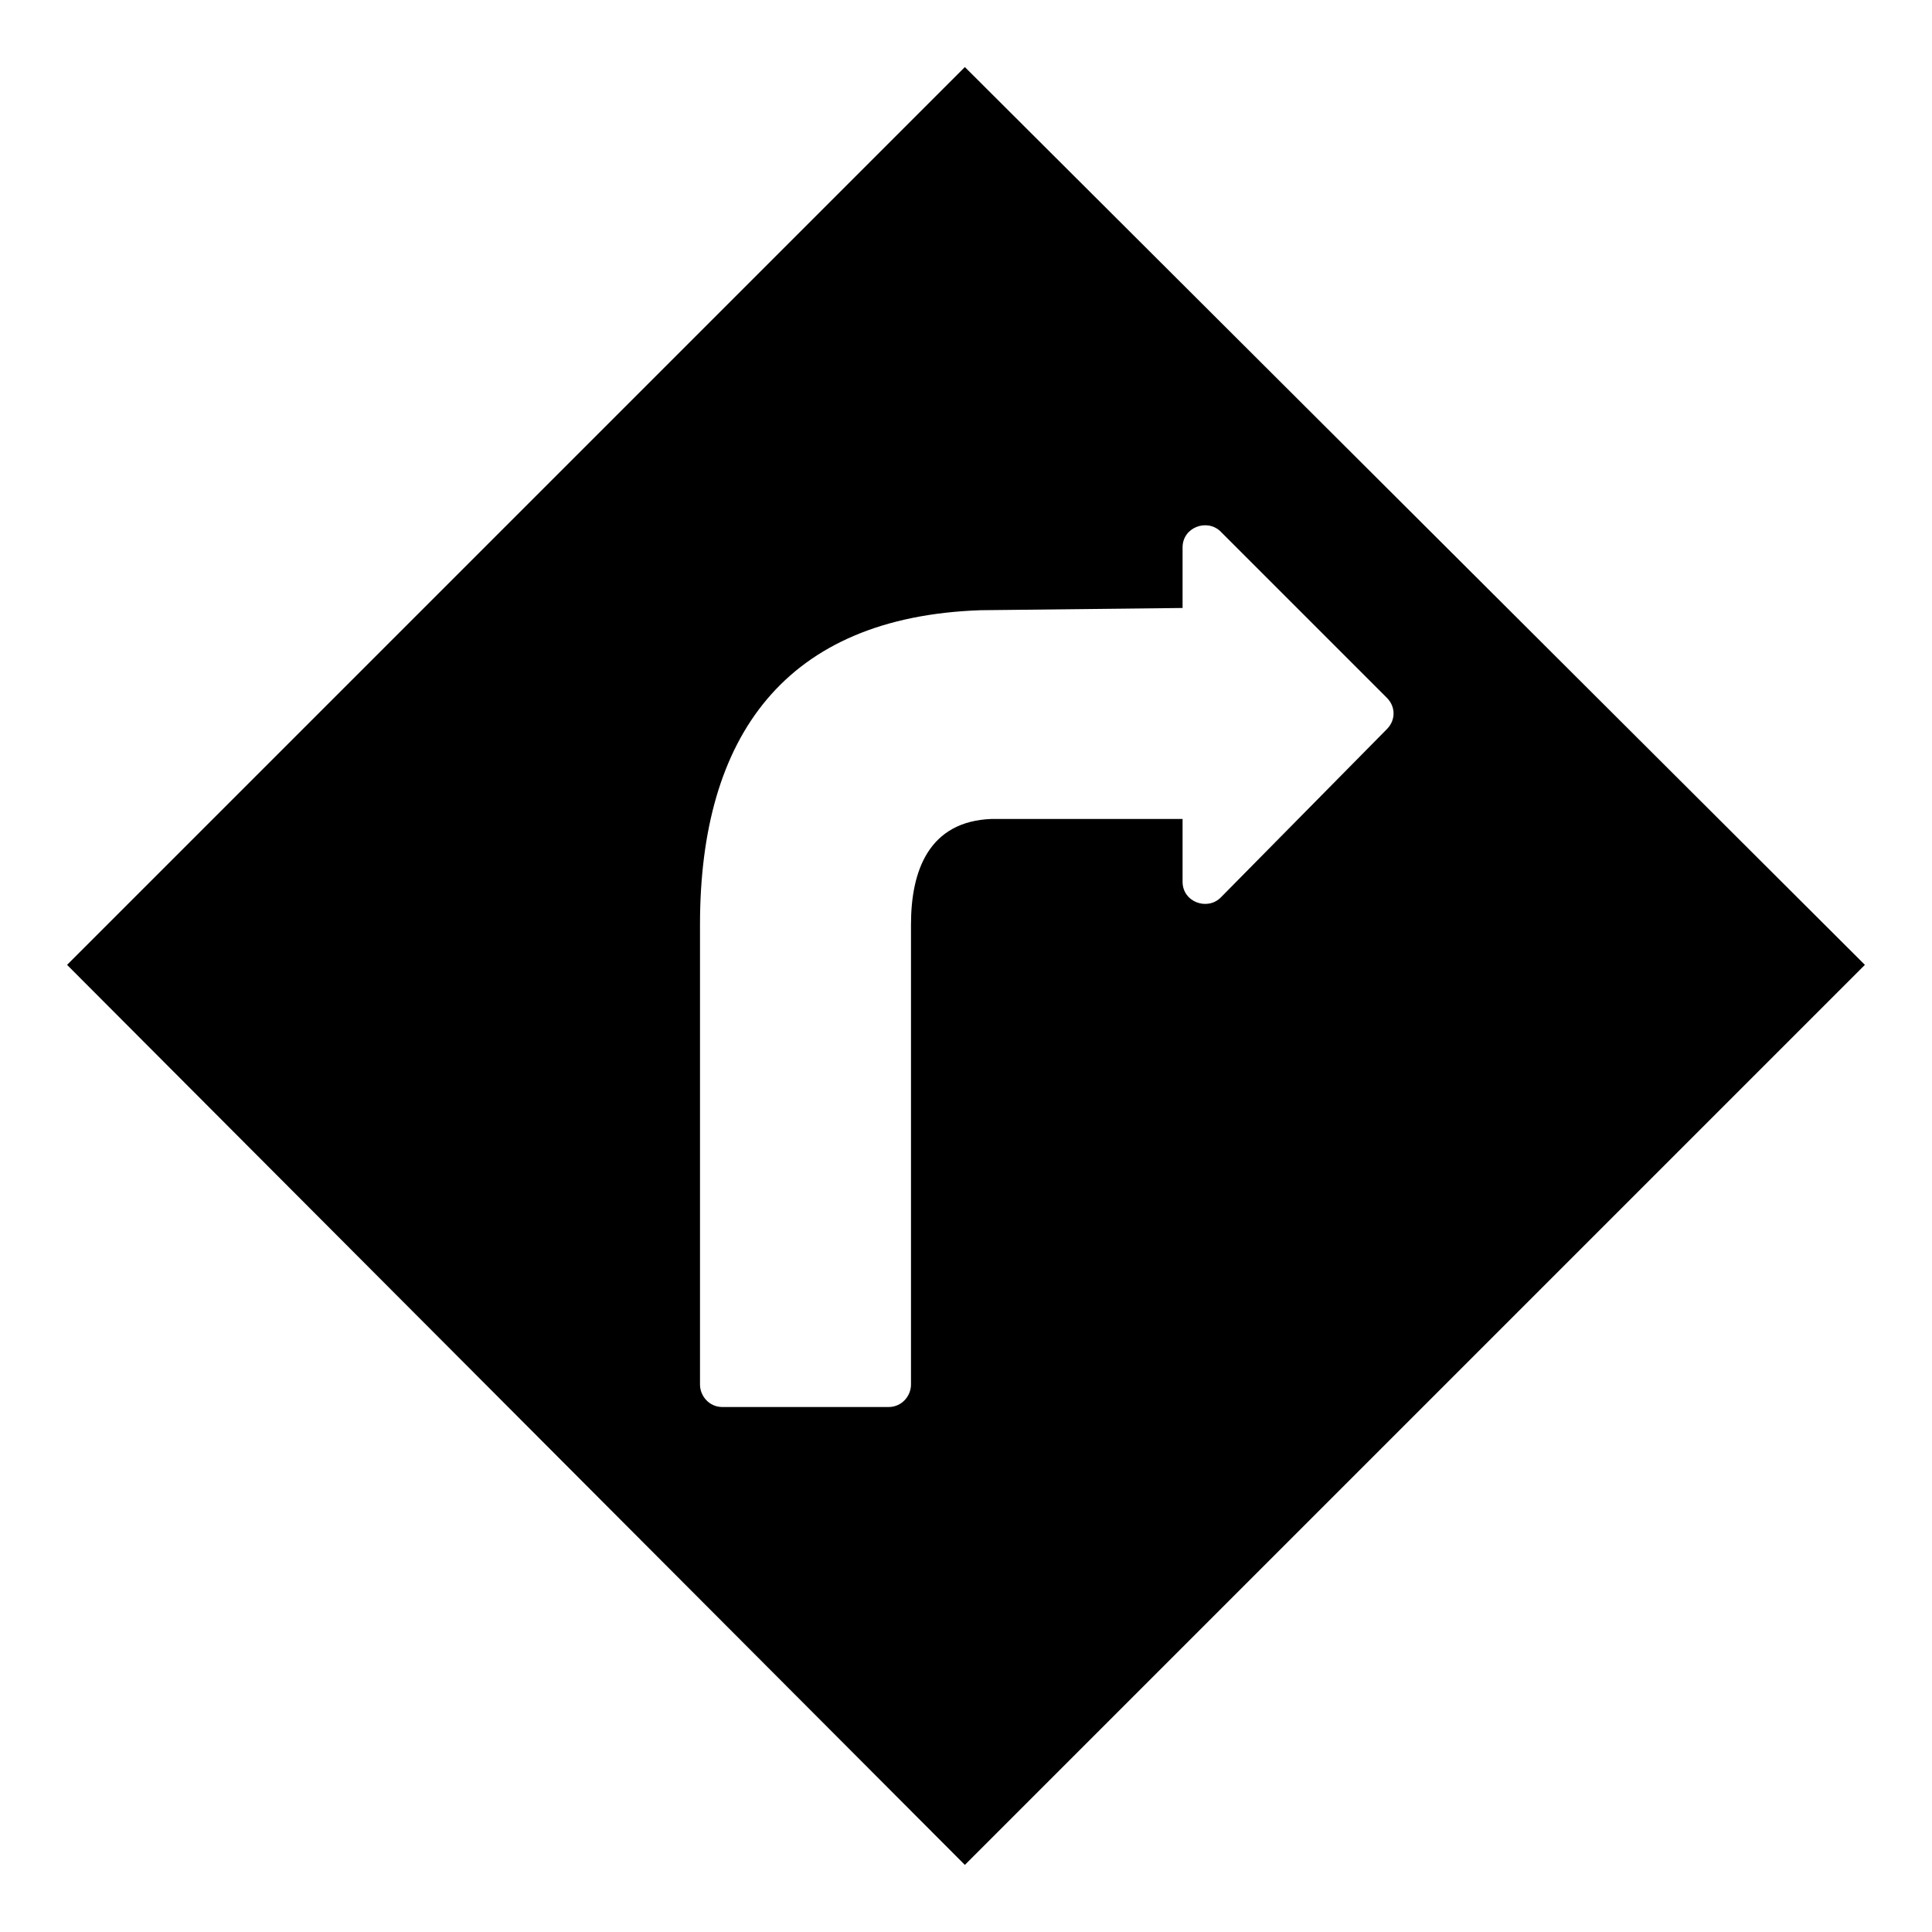
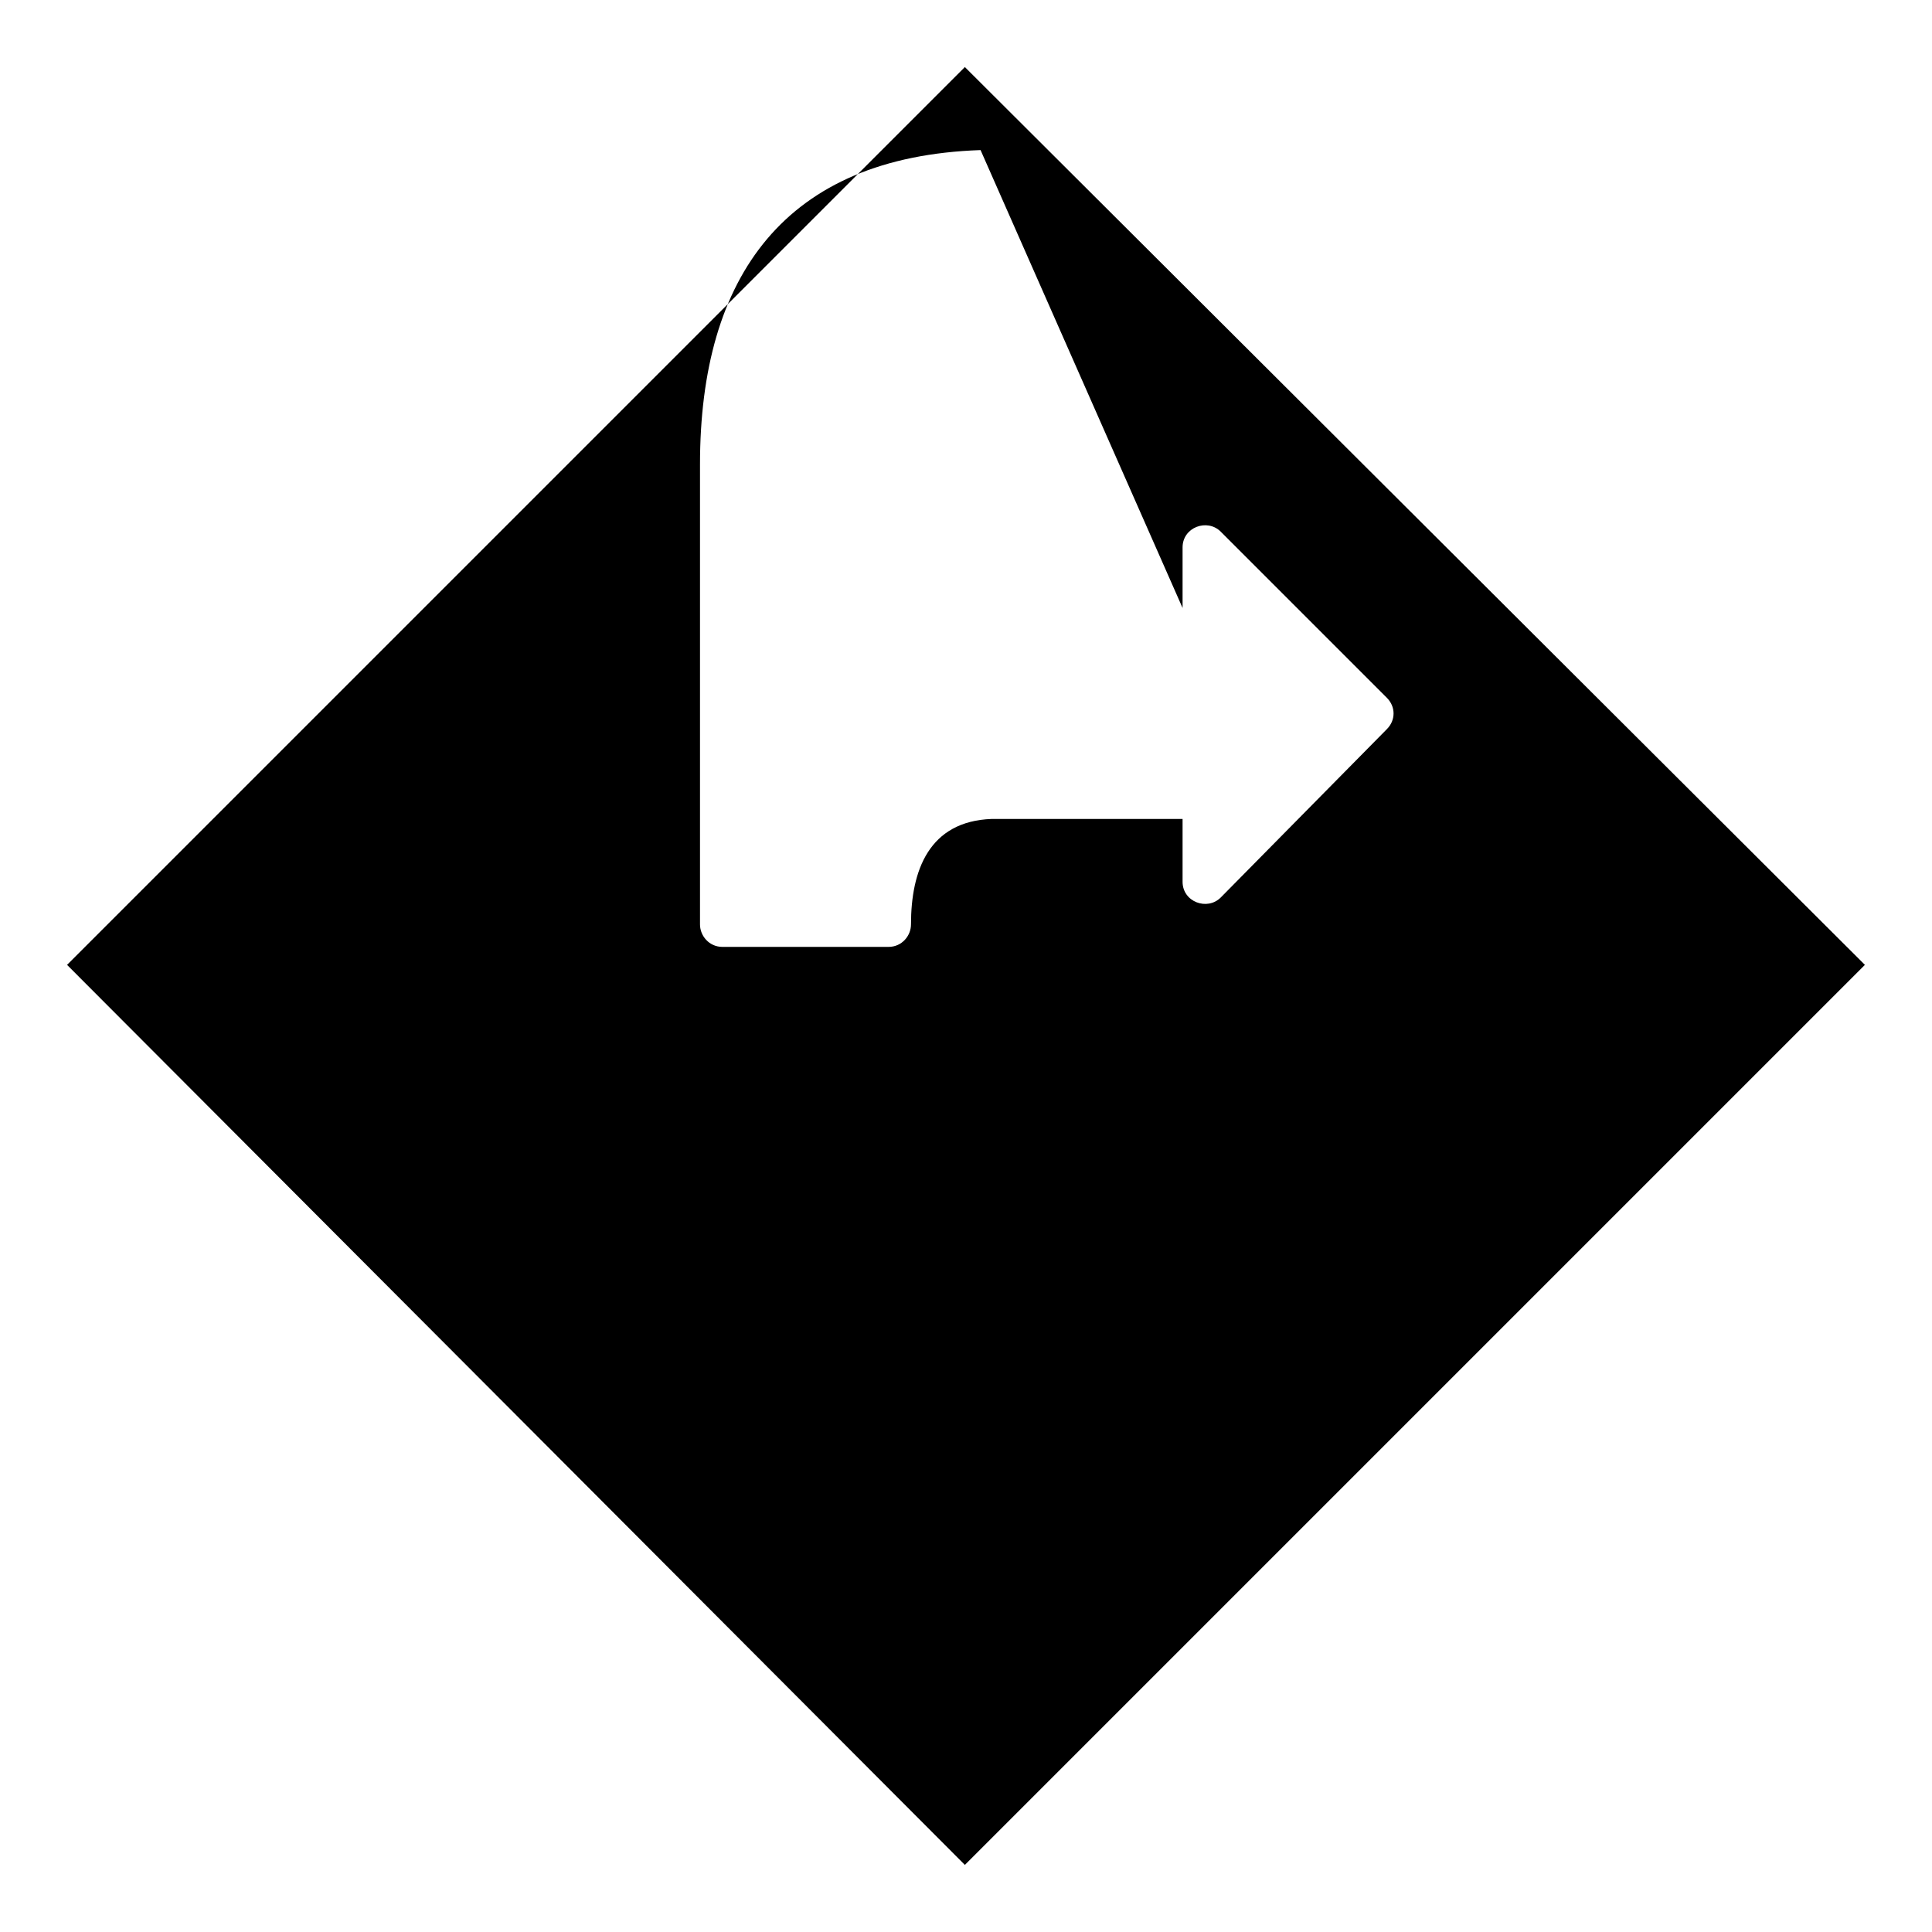
<svg xmlns="http://www.w3.org/2000/svg" fill="#000000" width="800px" height="800px" version="1.1" viewBox="144 144 512 512">
-   <path d="m399.7 161.77 238.52 237.93-238.52 238.52-237.93-238.52zm57.695 143.35v-16.059c0-5.352 6.543-7.734 10.113-4.164l44.016 44.016c2.379 2.379 2.379 5.949 0 8.328l-44.016 44.609c-3.57 3.57-10.113 1.191-10.113-4.164v-16.656h-50.559c-16.656 0.594-21.414 13.68-21.414 27.957v121.94c0 2.973-2.379 5.949-5.949 5.949h-44.016c-3.57 0-5.949-2.973-5.949-5.949v-121.94c0-49.965 22.602-81.488 74.352-83.273z" fill-rule="evenodd" />
+   <path d="m399.7 161.77 238.52 237.93-238.52 238.52-237.93-238.52zm57.695 143.35v-16.059c0-5.352 6.543-7.734 10.113-4.164l44.016 44.016c2.379 2.379 2.379 5.949 0 8.328l-44.016 44.609c-3.57 3.57-10.113 1.191-10.113-4.164v-16.656h-50.559c-16.656 0.594-21.414 13.68-21.414 27.957c0 2.973-2.379 5.949-5.949 5.949h-44.016c-3.57 0-5.949-2.973-5.949-5.949v-121.94c0-49.965 22.602-81.488 74.352-83.273z" fill-rule="evenodd" />
</svg>